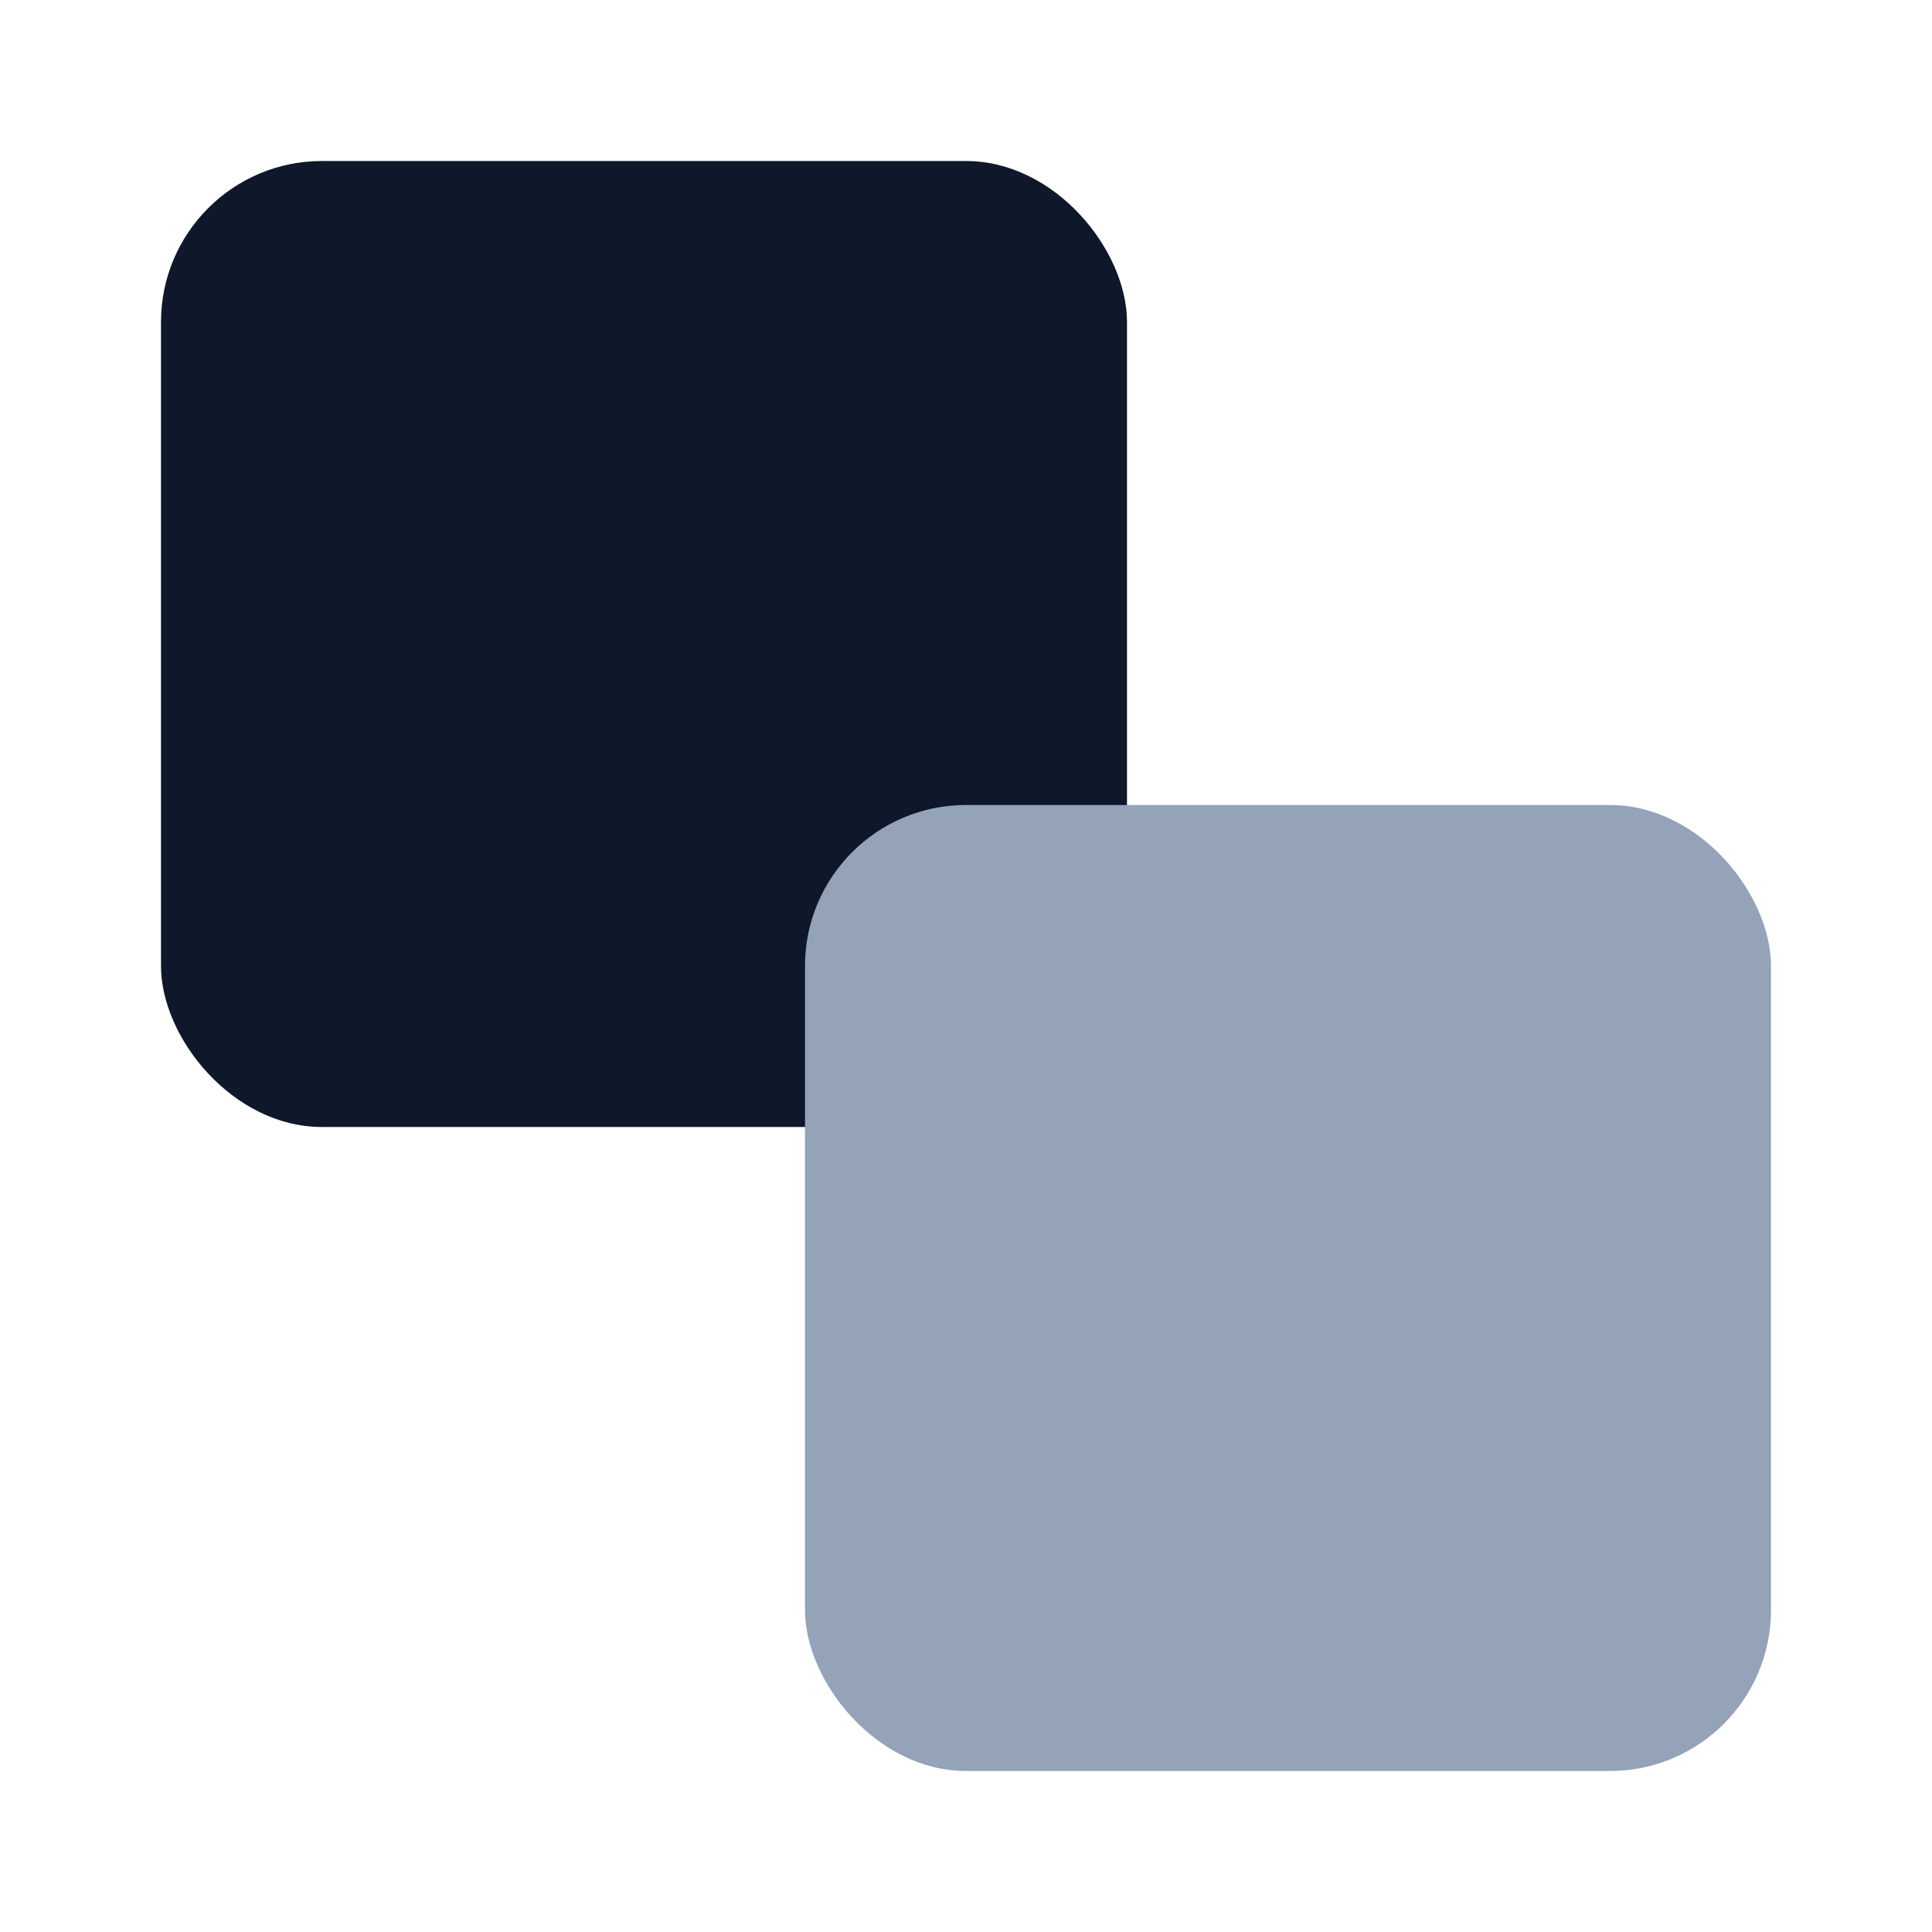
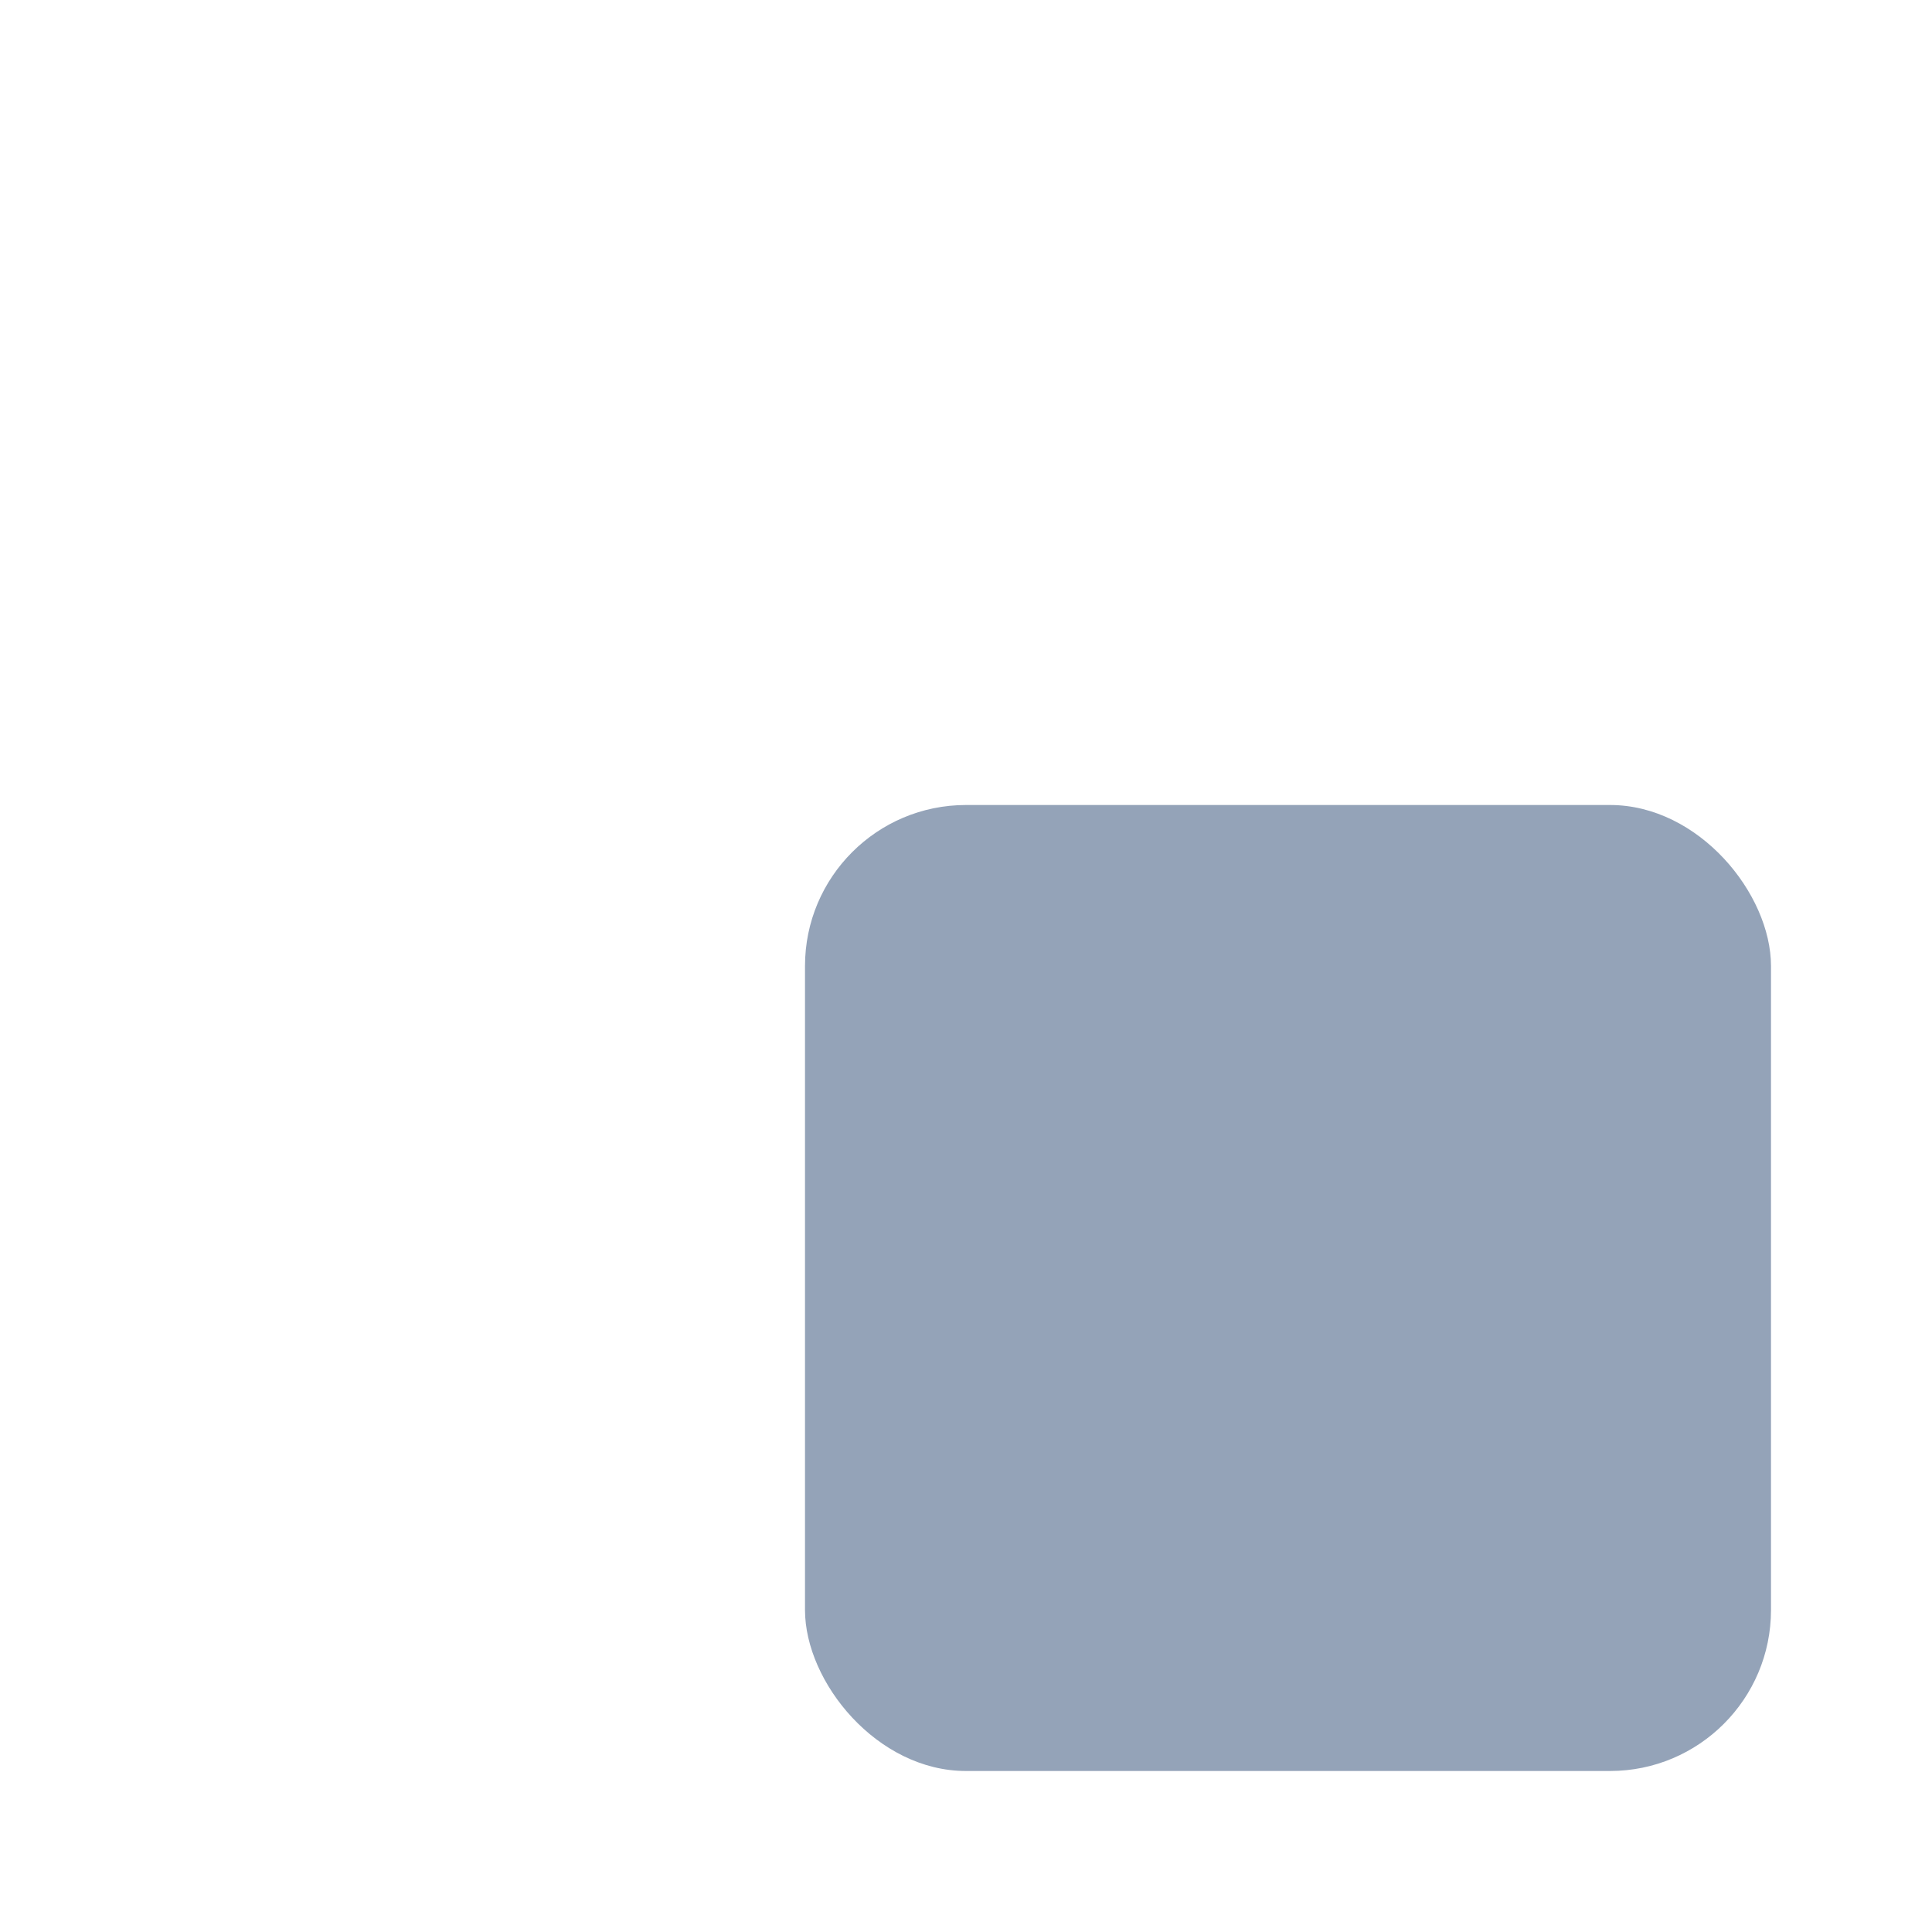
<svg xmlns="http://www.w3.org/2000/svg" width="24" height="24" viewBox="0 0 24 24" fill="none">
-   <rect x="2" y="2" width="12" height="12" rx="2" fill="#0F172A" />
  <rect x="10" y="10" width="12" height="12" rx="2" fill="#94A3B8" />
</svg>